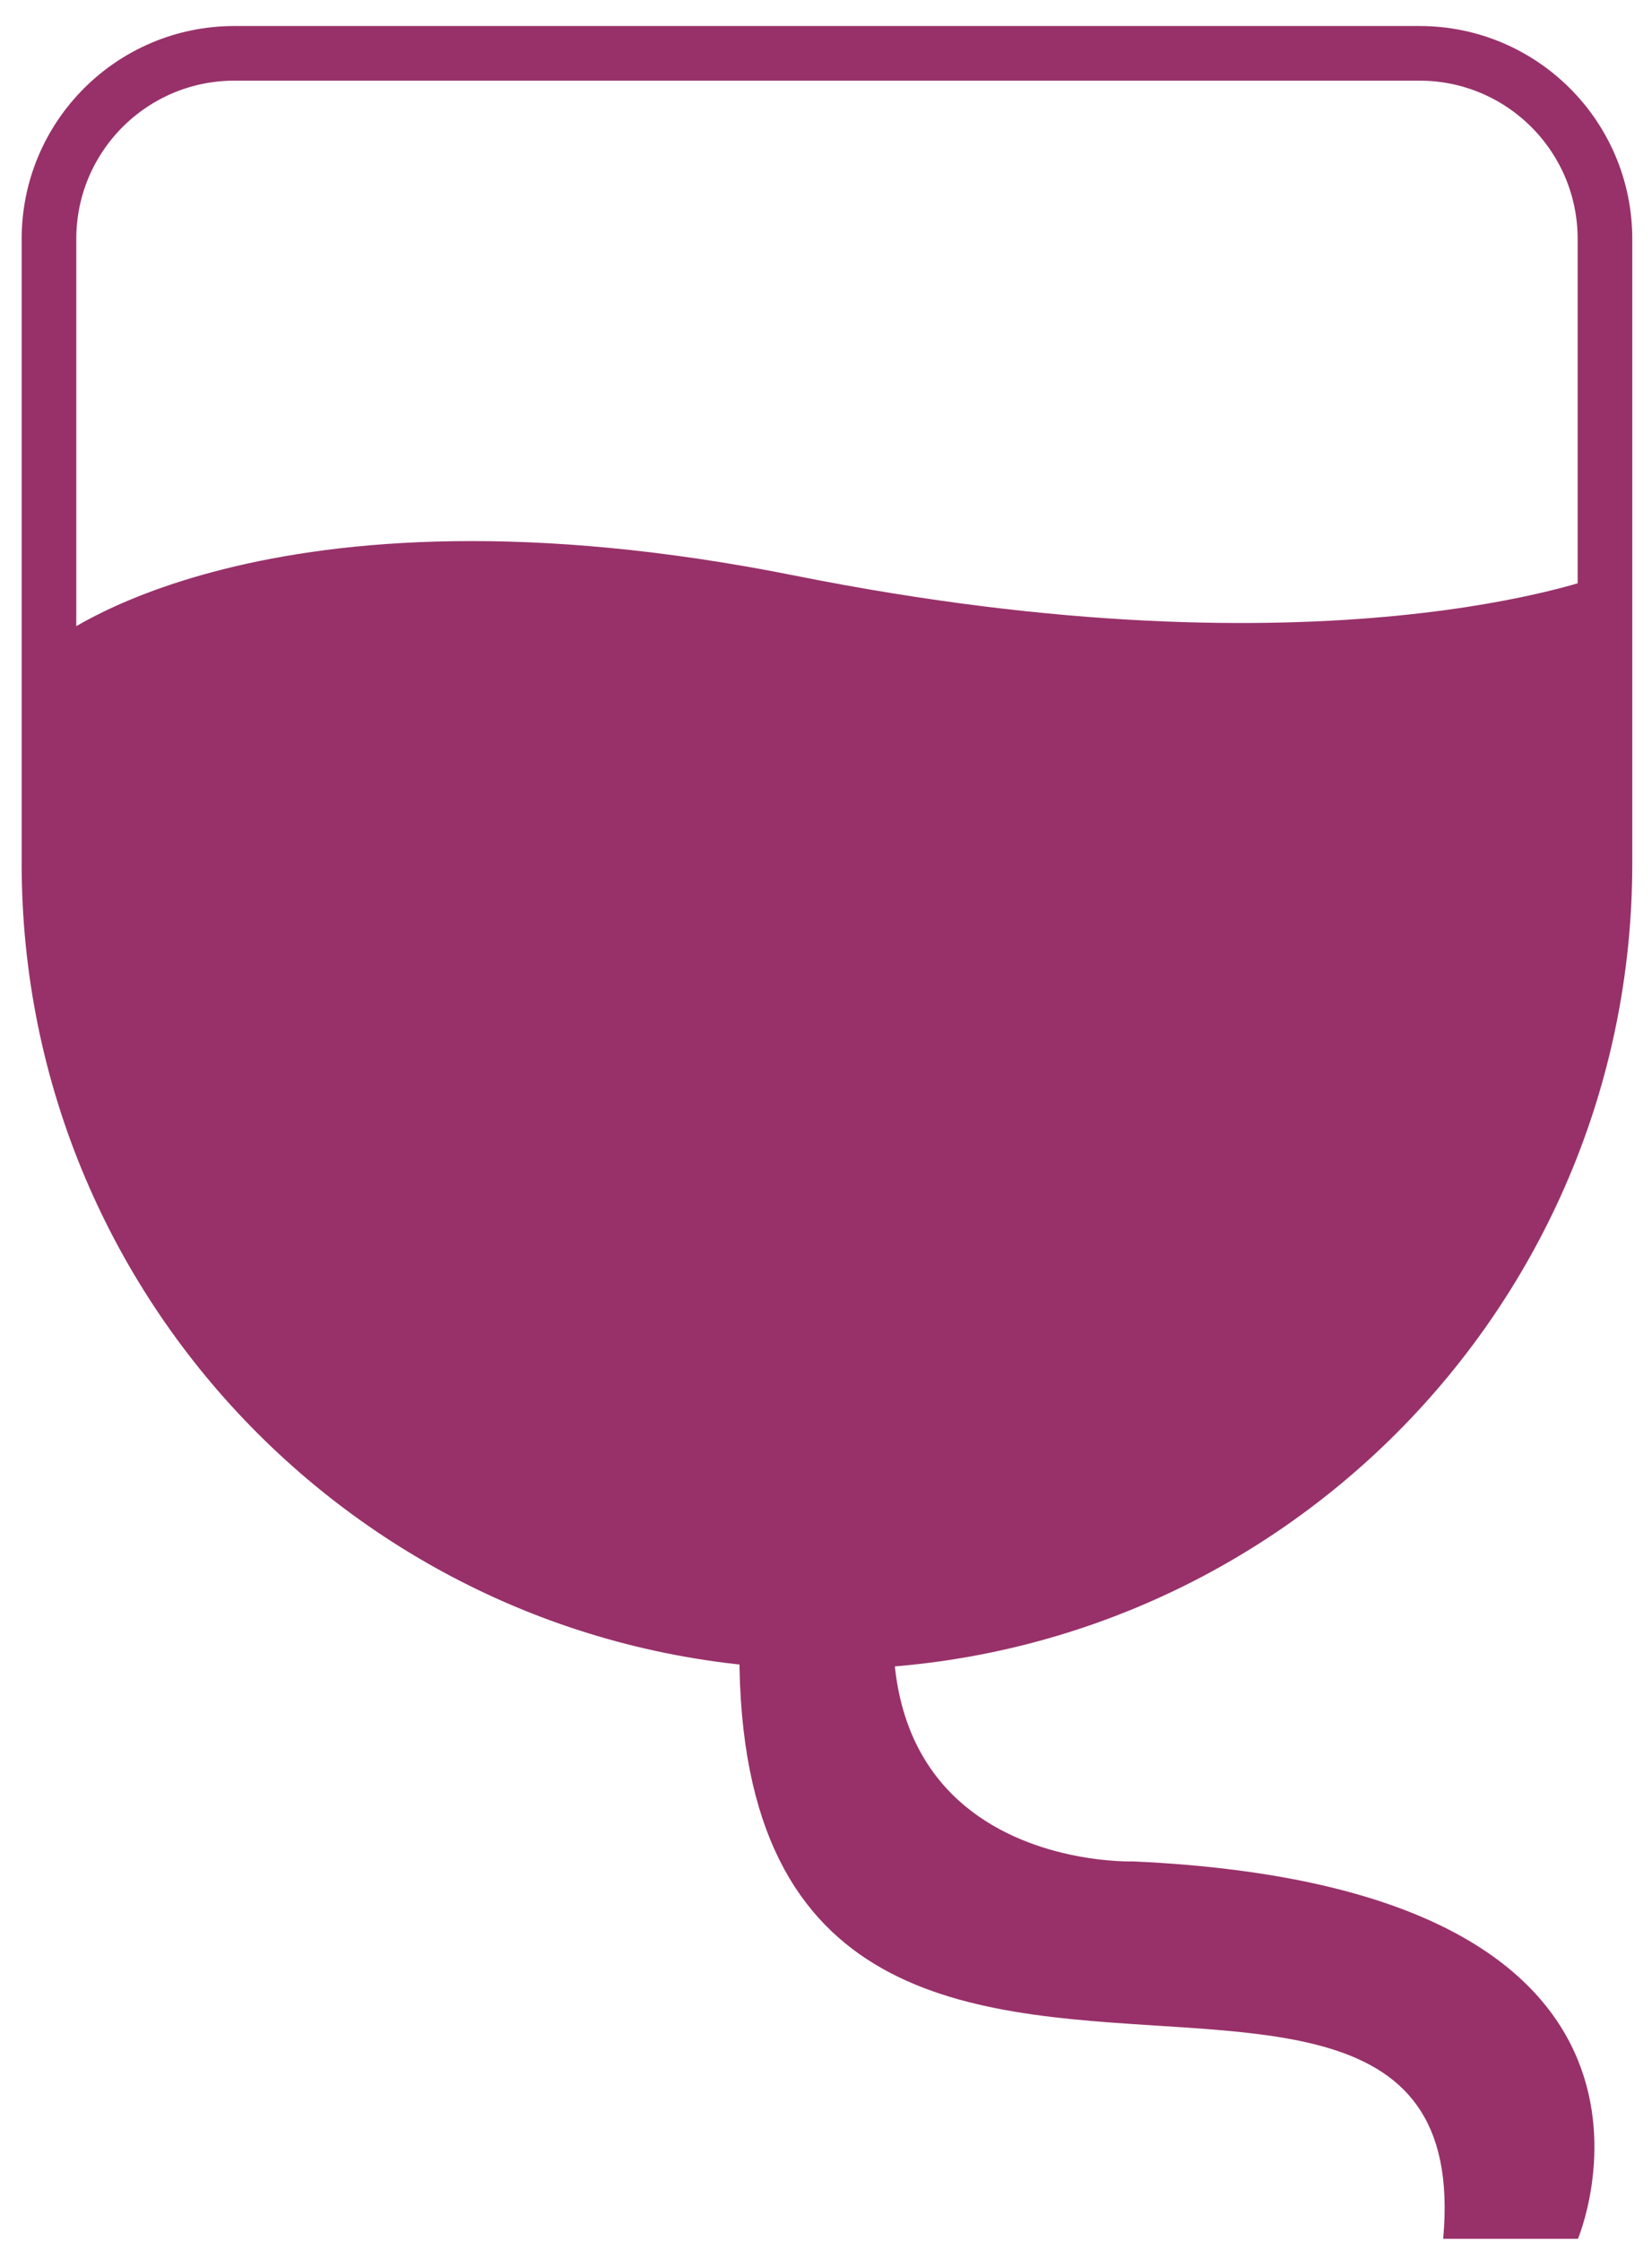
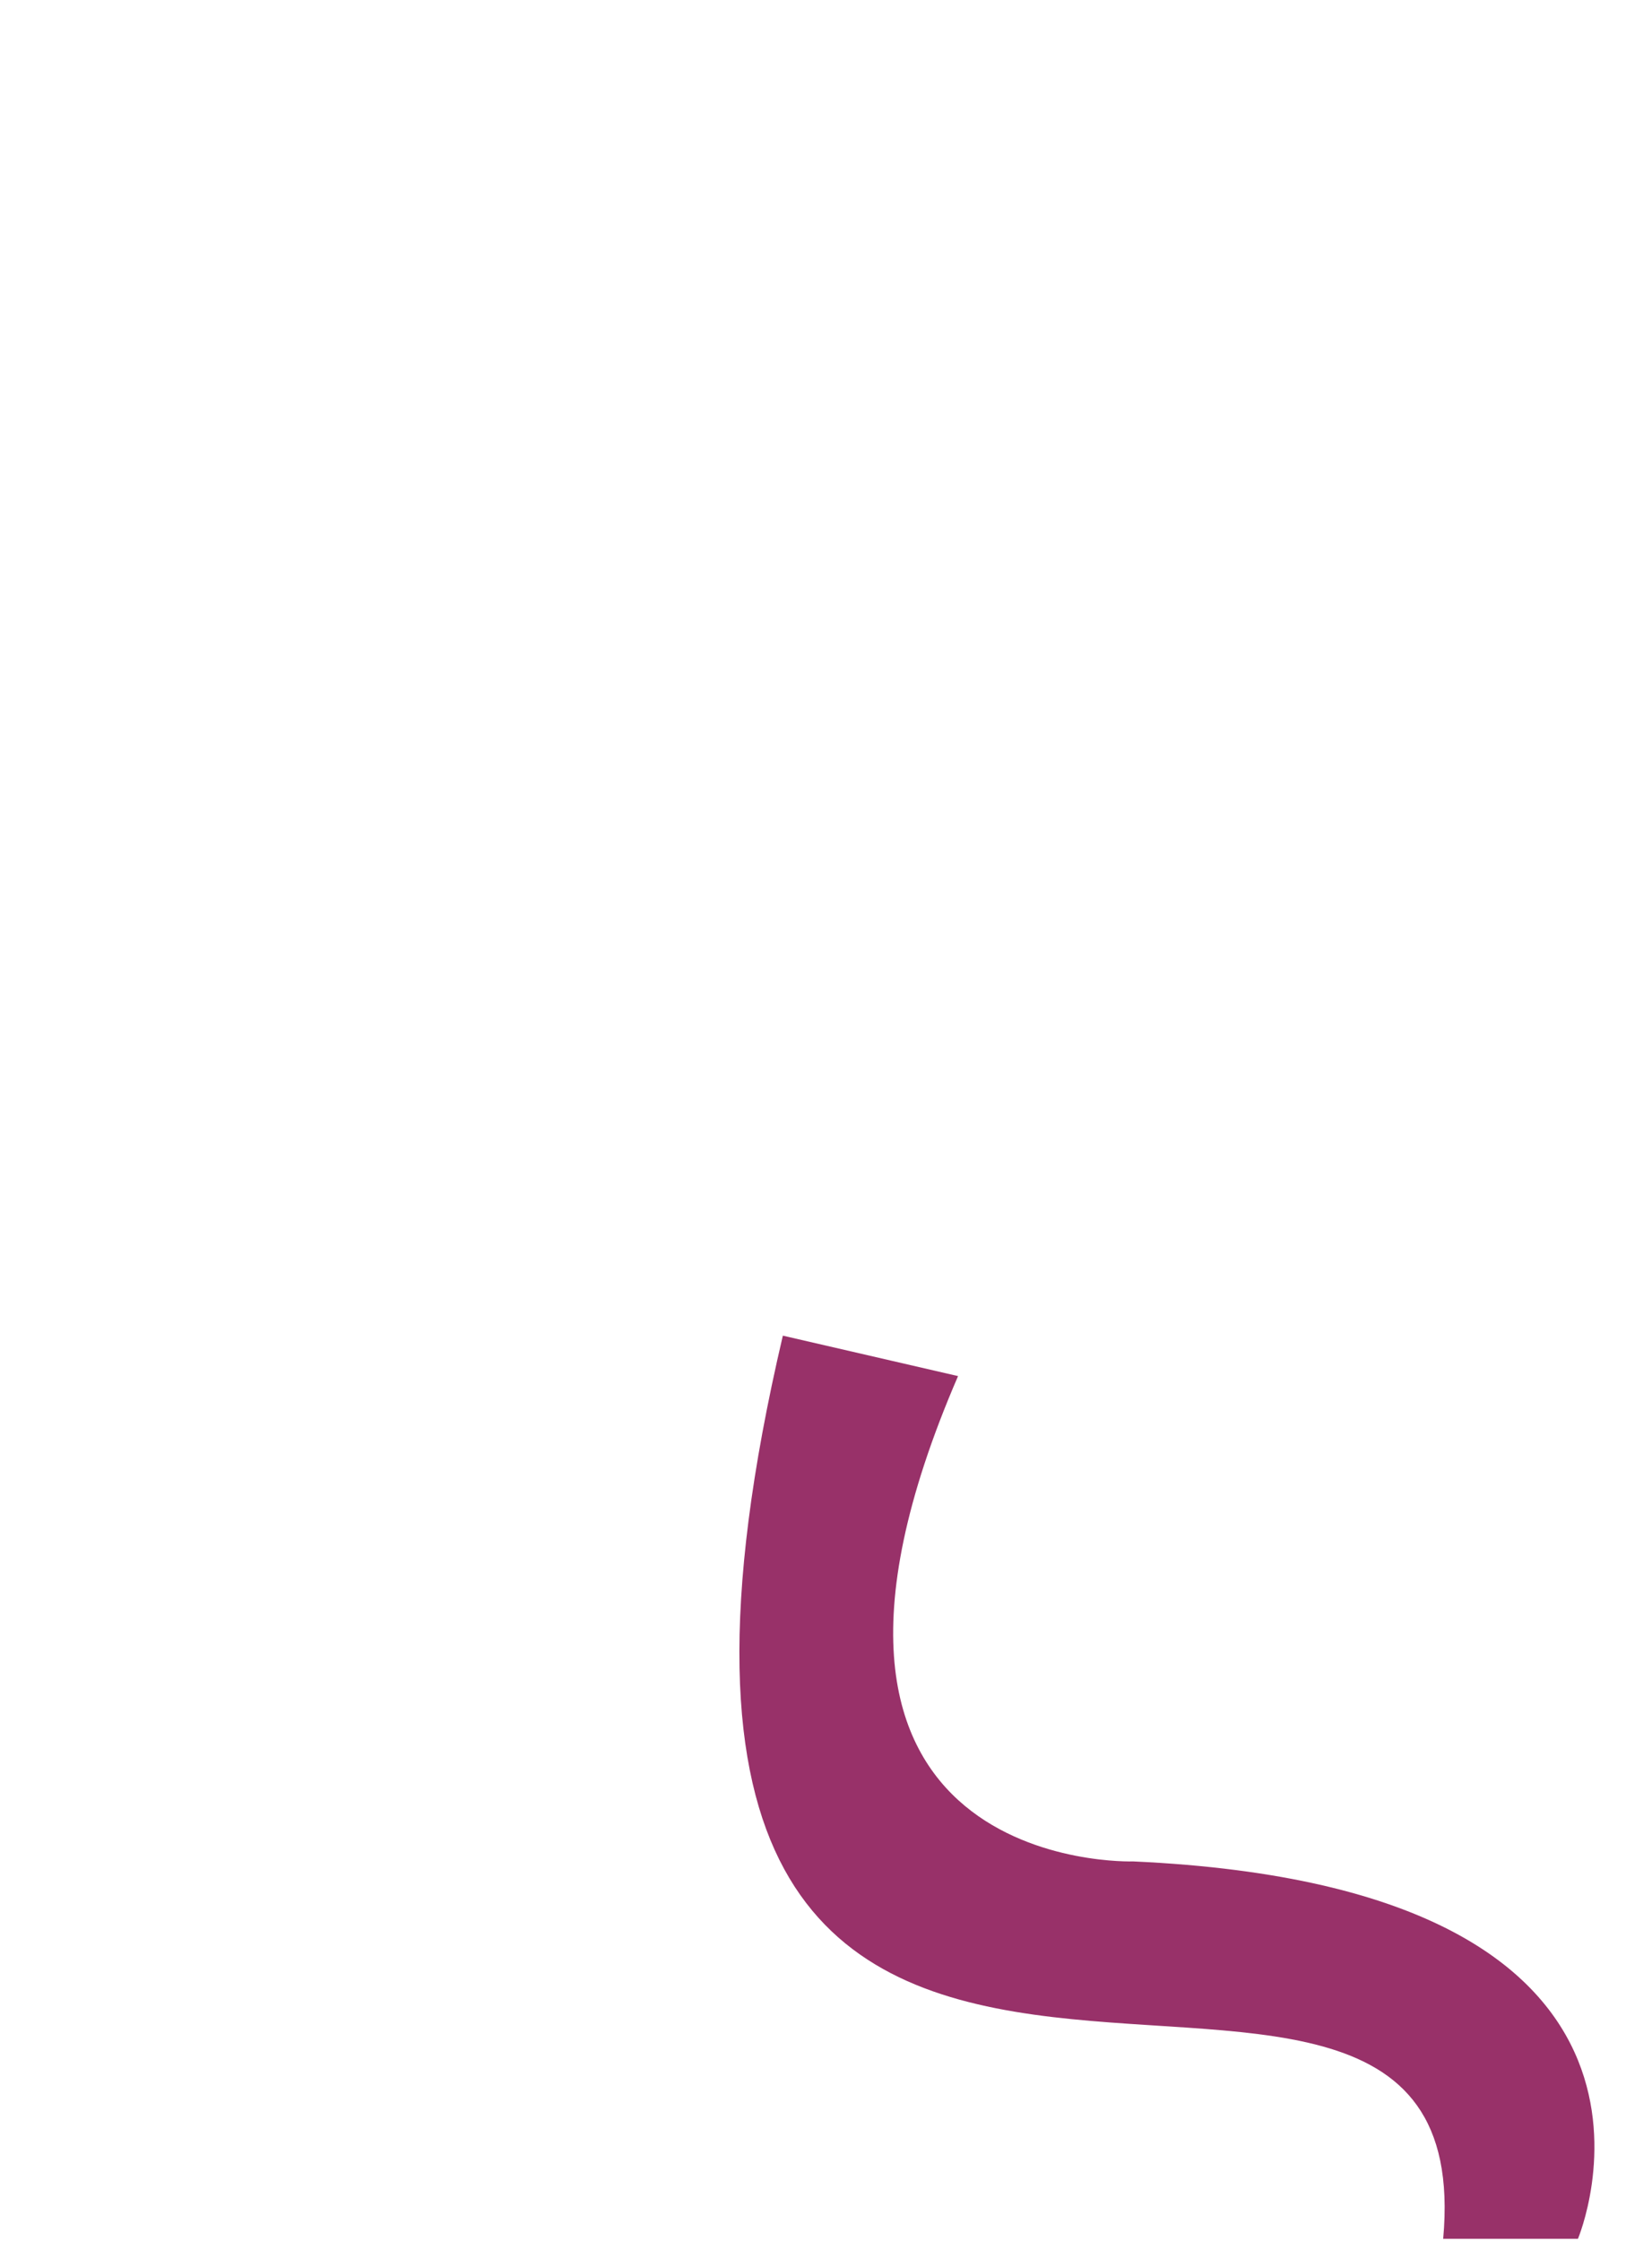
<svg xmlns="http://www.w3.org/2000/svg" width="59" height="80" viewBox="0 0 59 80" fill="none">
-   <path d="M8.381 1.904L50.693 1.904C54.355 1.904 57.32 4.869 57.32 8.531V30.831C57.32 46.177 44.88 58.616 29.534 58.616C14.188 58.616 1.749 46.177 1.749 30.831V8.531C1.749 4.869 4.713 1.904 8.376 1.904H8.381Z" stroke="#983169" stroke-width="1.951" stroke-linecap="round" stroke-linejoin="round" />
-   <path d="M1.827 22.945C1.827 22.945 9.366 16.748 28.398 20.551C47.426 24.355 57.188 20.551 57.188 20.551C57.188 20.551 58.447 39.691 52.746 46.108C47.045 52.526 40.96 58.611 29.539 58.611C18.119 58.611 5.962 49.156 4.05 41.895C2.139 34.634 1.827 22.945 1.827 22.945Z" fill="#983169" />
  <path d="M27.959 47.683C18.816 86.665 53.117 62.59 51.542 79.926H56.355C56.355 79.926 61.65 67.413 40.472 66.453C40.472 66.453 26.516 66.935 34.216 49.127L27.959 47.683Z" fill="#983169" />
</svg>